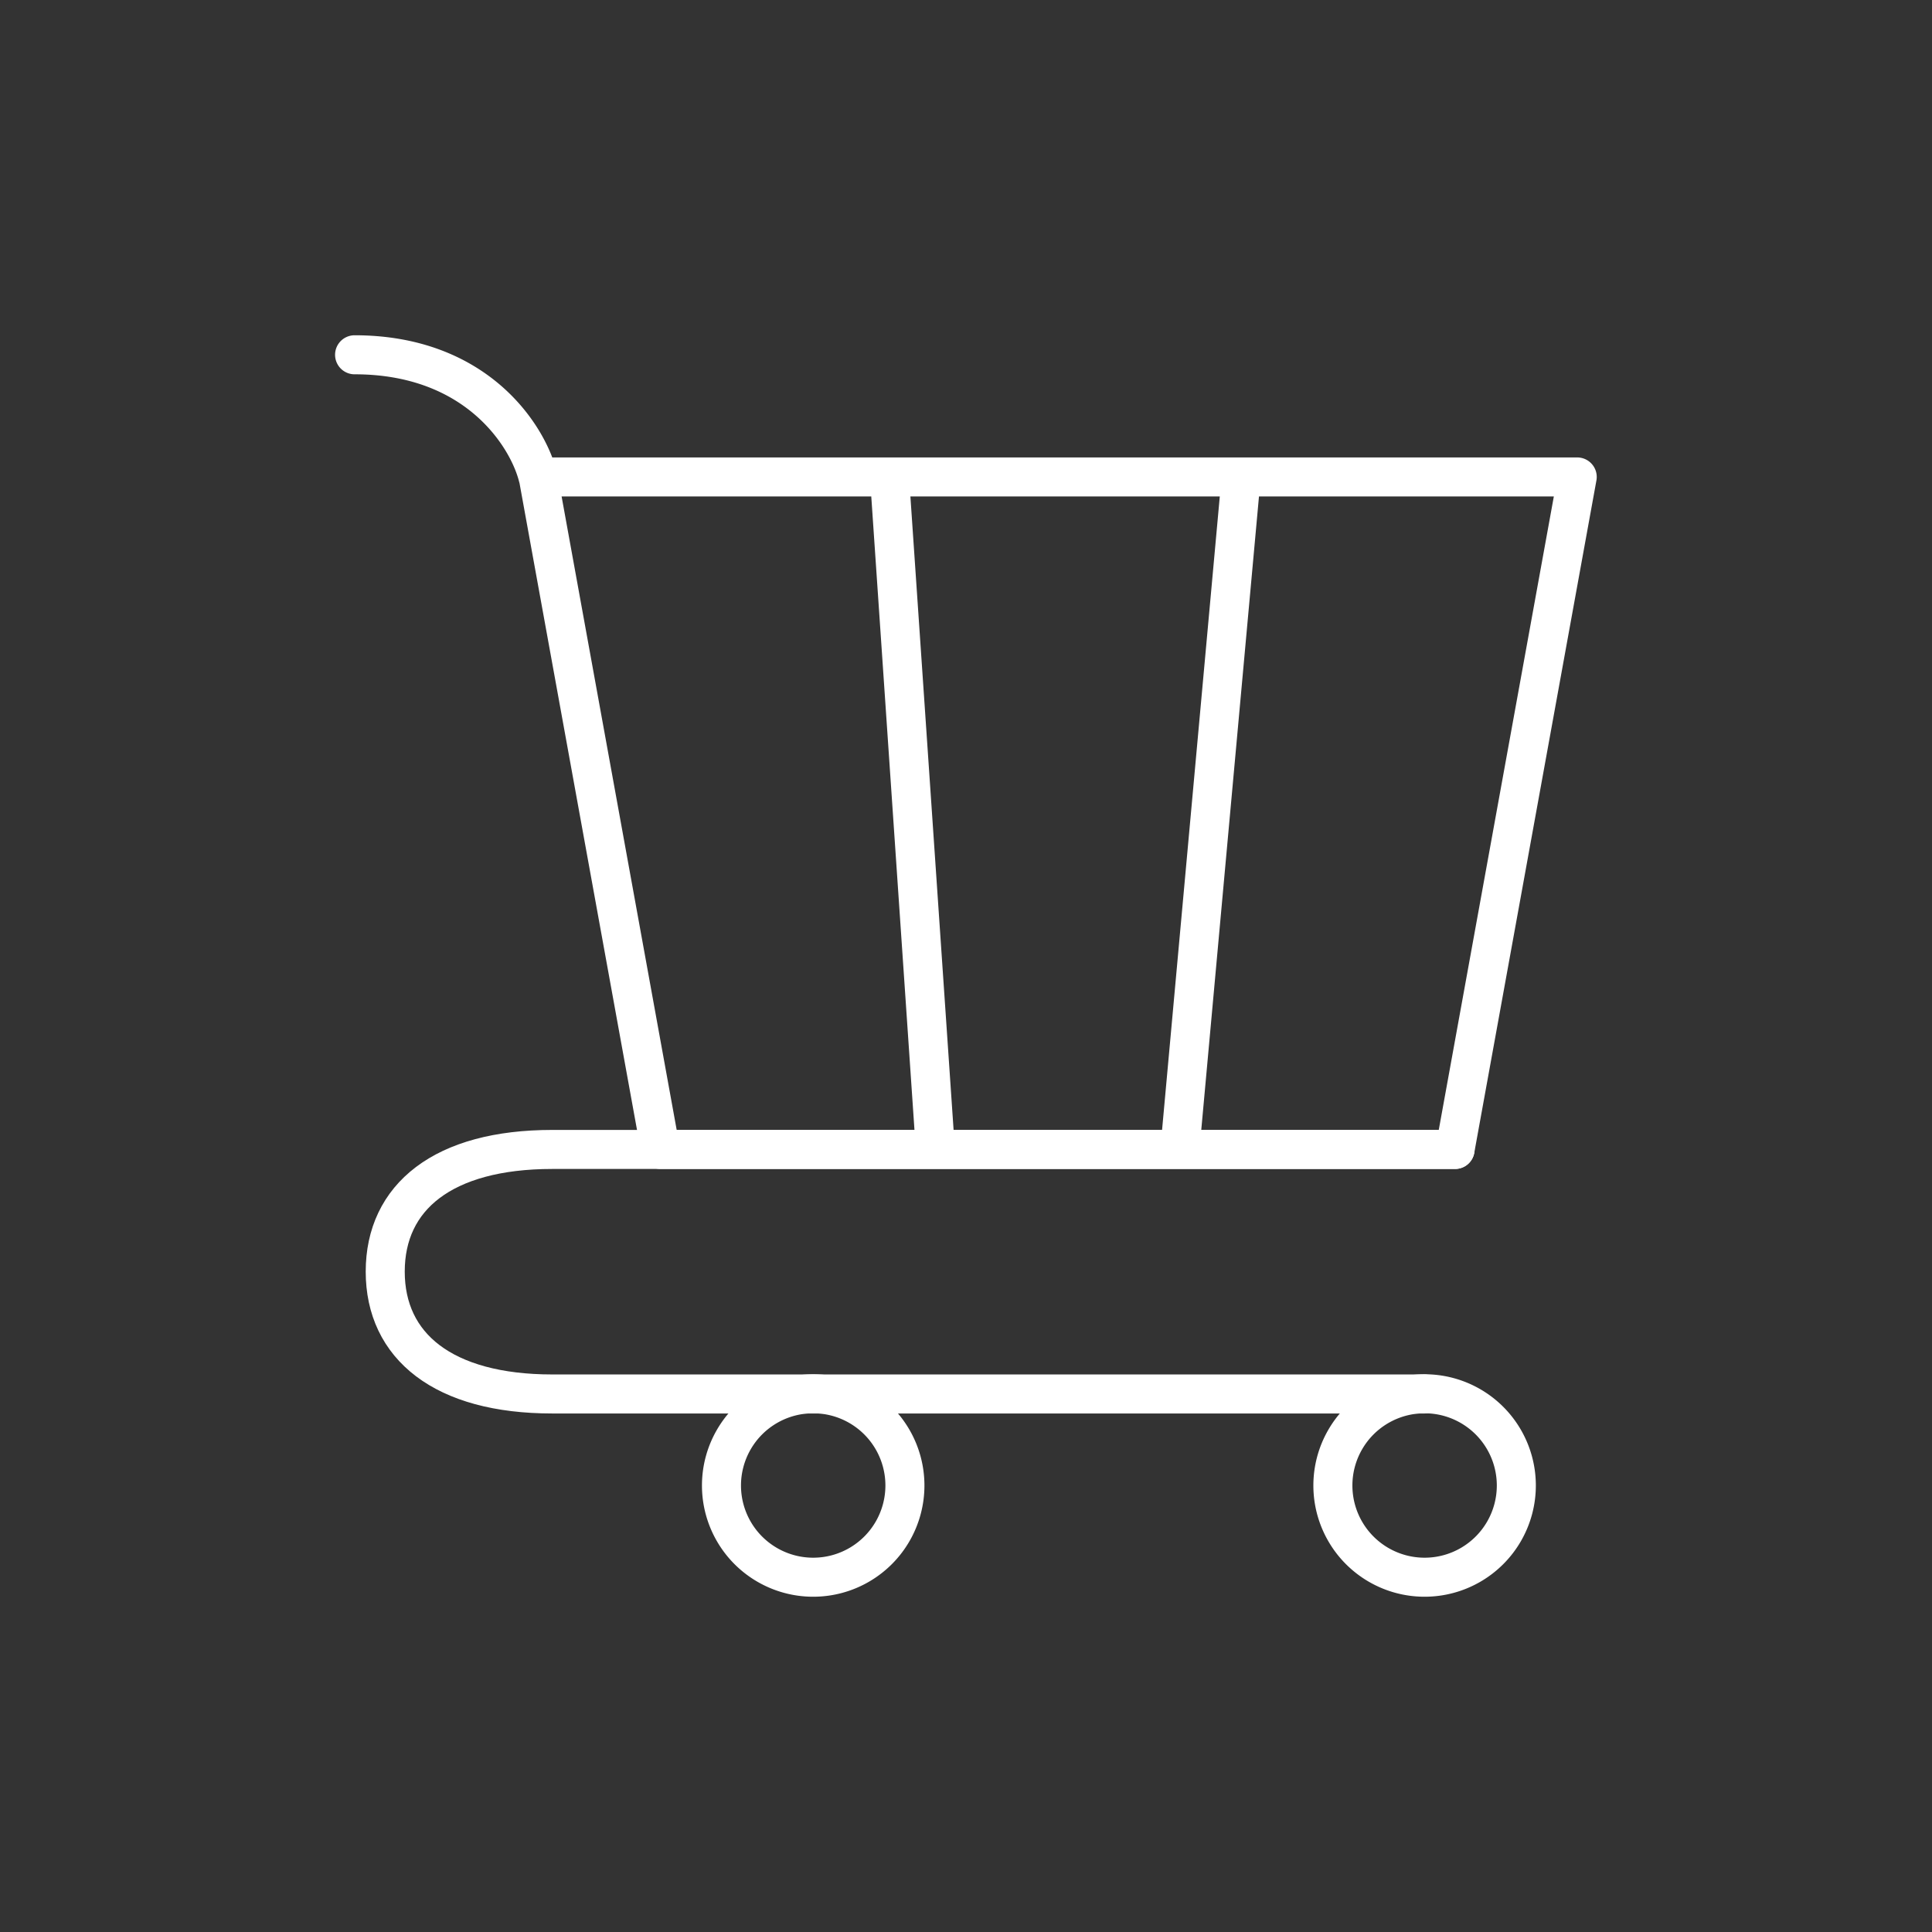
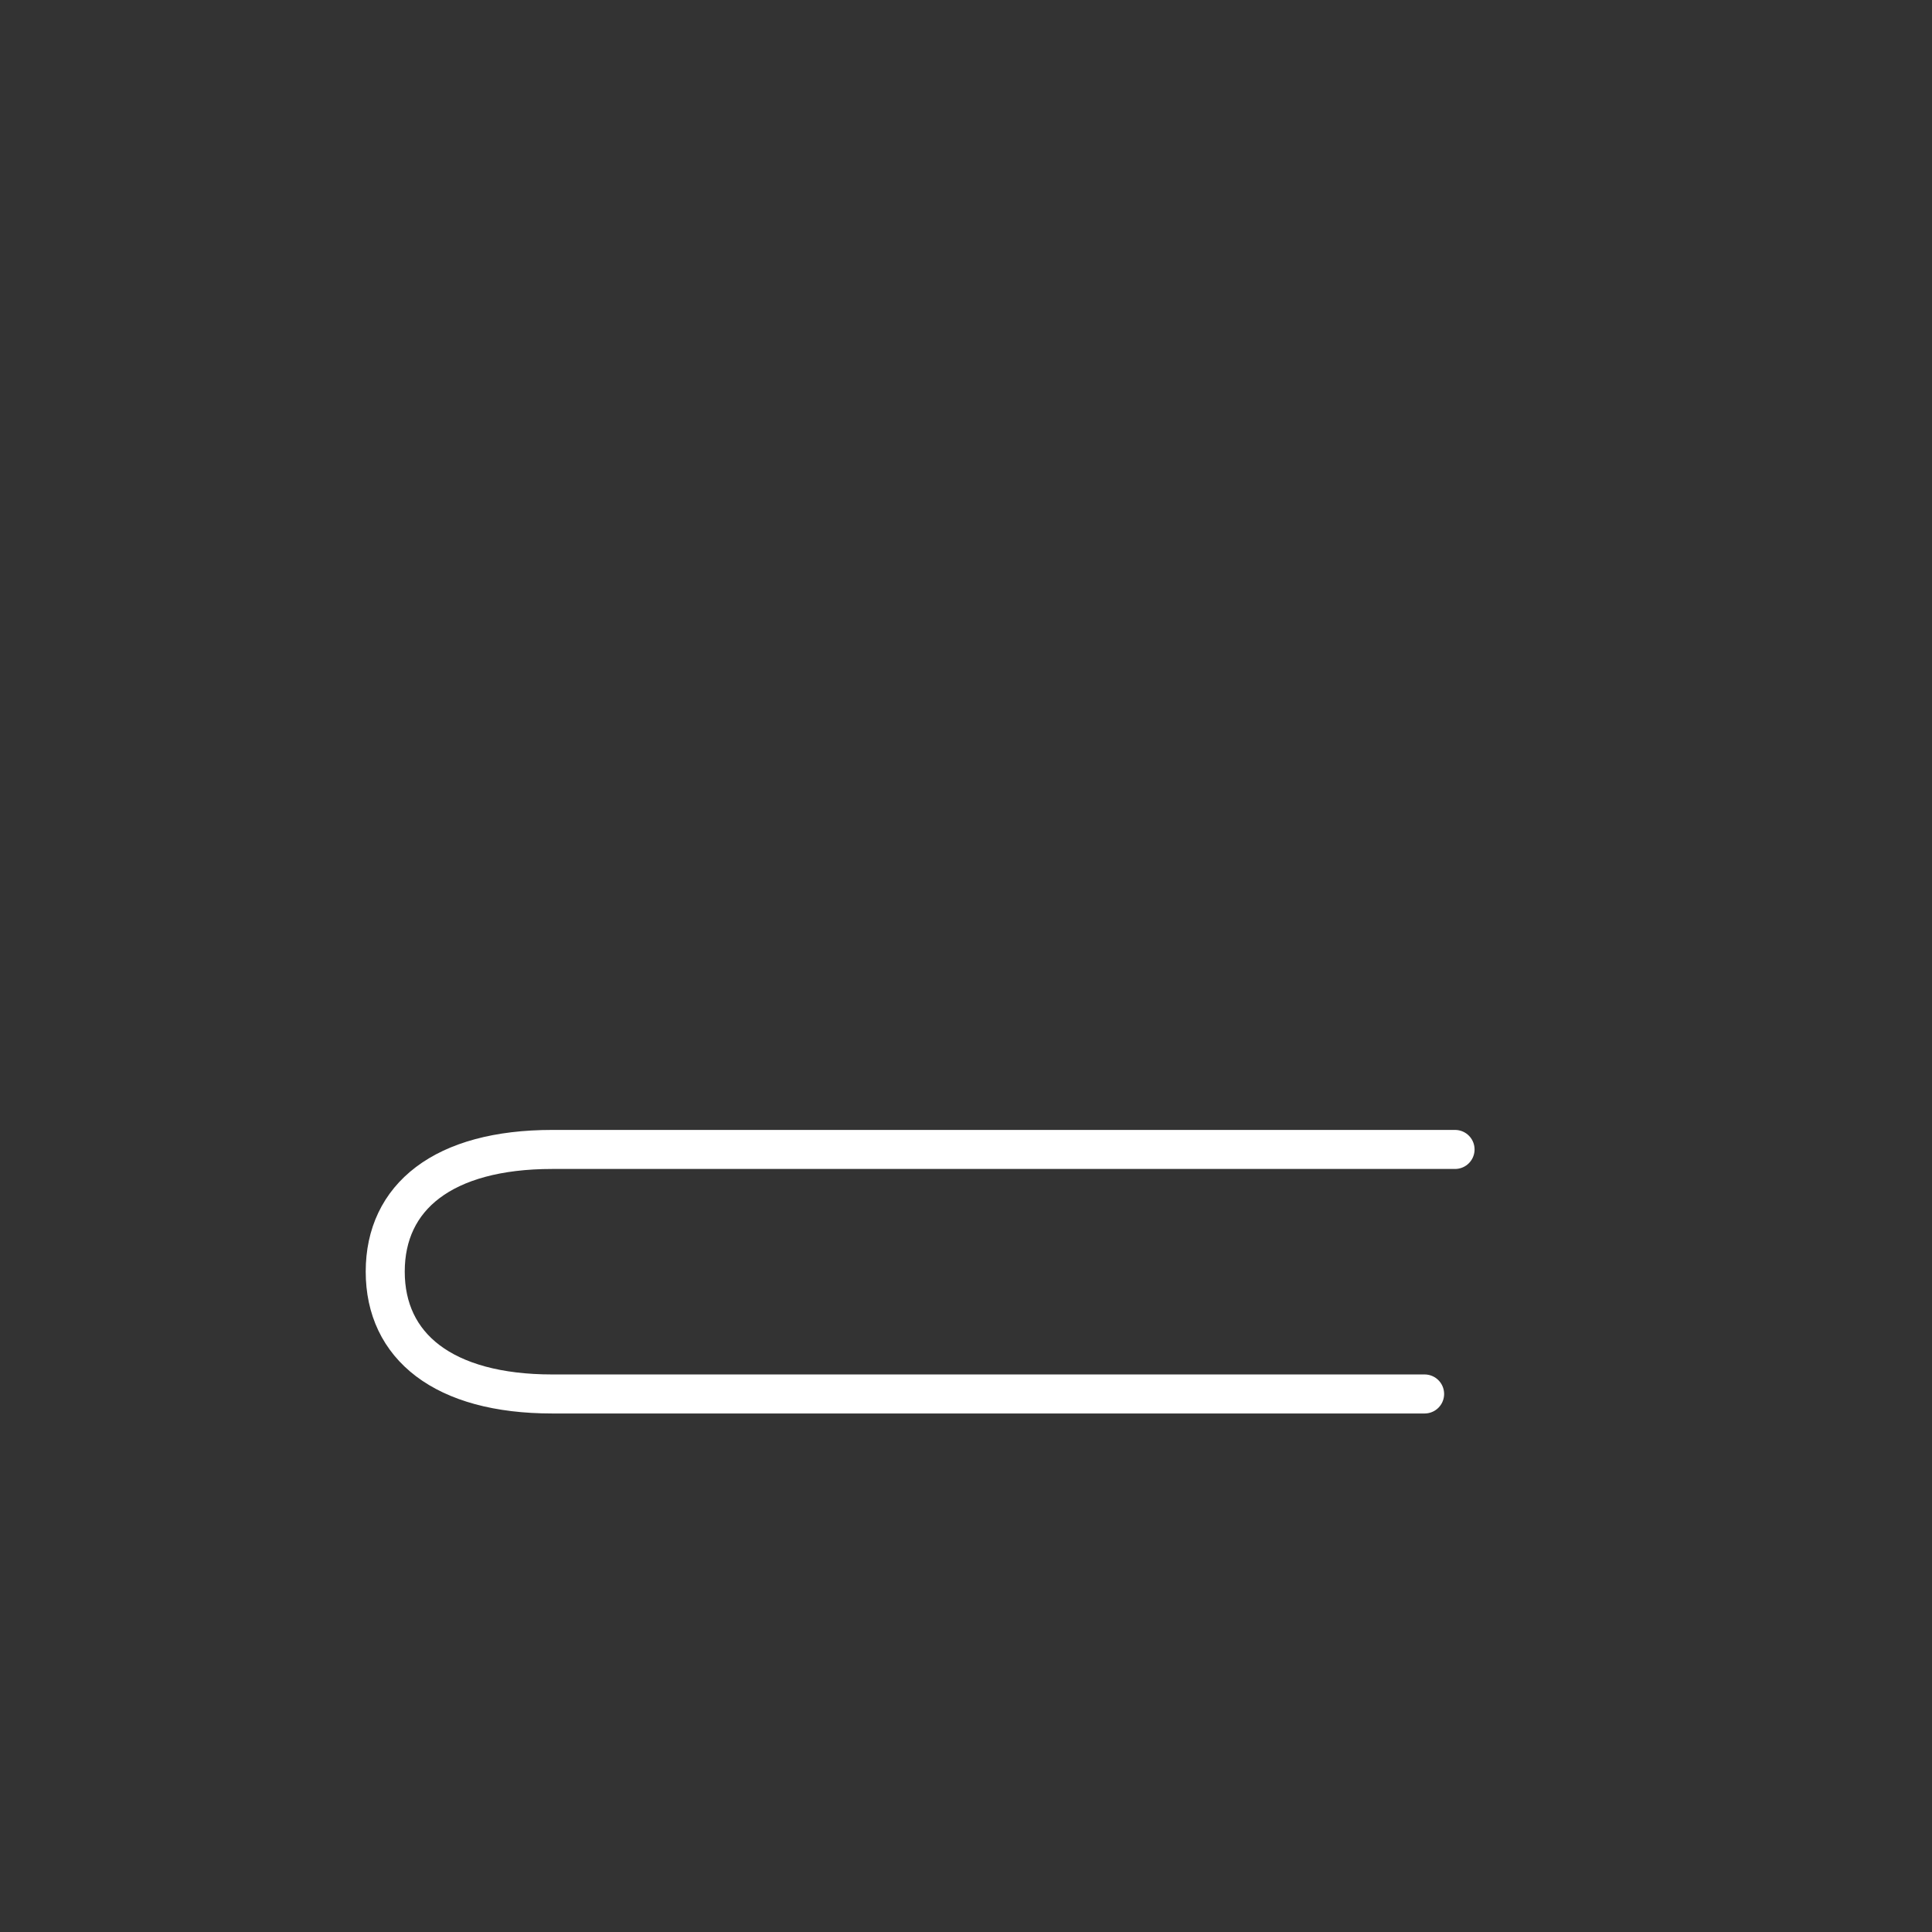
<svg xmlns="http://www.w3.org/2000/svg" width="99" height="99" fill="none">
  <rect width="100%" height="100%" fill="#333333" stroke="none" />
  <g stroke="#fff" stroke-linecap="round" stroke-linejoin="round" stroke-width="2">
-     <path d="M73 80.82a4.7 4.7 0 1 0 0-9.4 4.7 4.7 0 0 0 0 9.4ZM41.67 80.82a4.7 4.7 0 1 0 0-9.4 4.7 4.7 0 0 0 0 9.4ZM63.6 24.44h17.22L74.56 58.9h-14.1m3.14-34.46L60.46 58.9m3.14-34.46H45.58M60.46 58.9H47.93m-2.35-34.46h-18l6.26 34.46h14.1m-2.36-34.46 2.35 34.46M27.57 24.44c-.52-2.09-3.13-6.26-9.4-6.26" />
    <path d="M74.56 58.9H28.3c-5.6 0-8.56 2.44-8.56 6.26s2.97 6.27 8.56 6.27H73" />
  </g>
</svg>